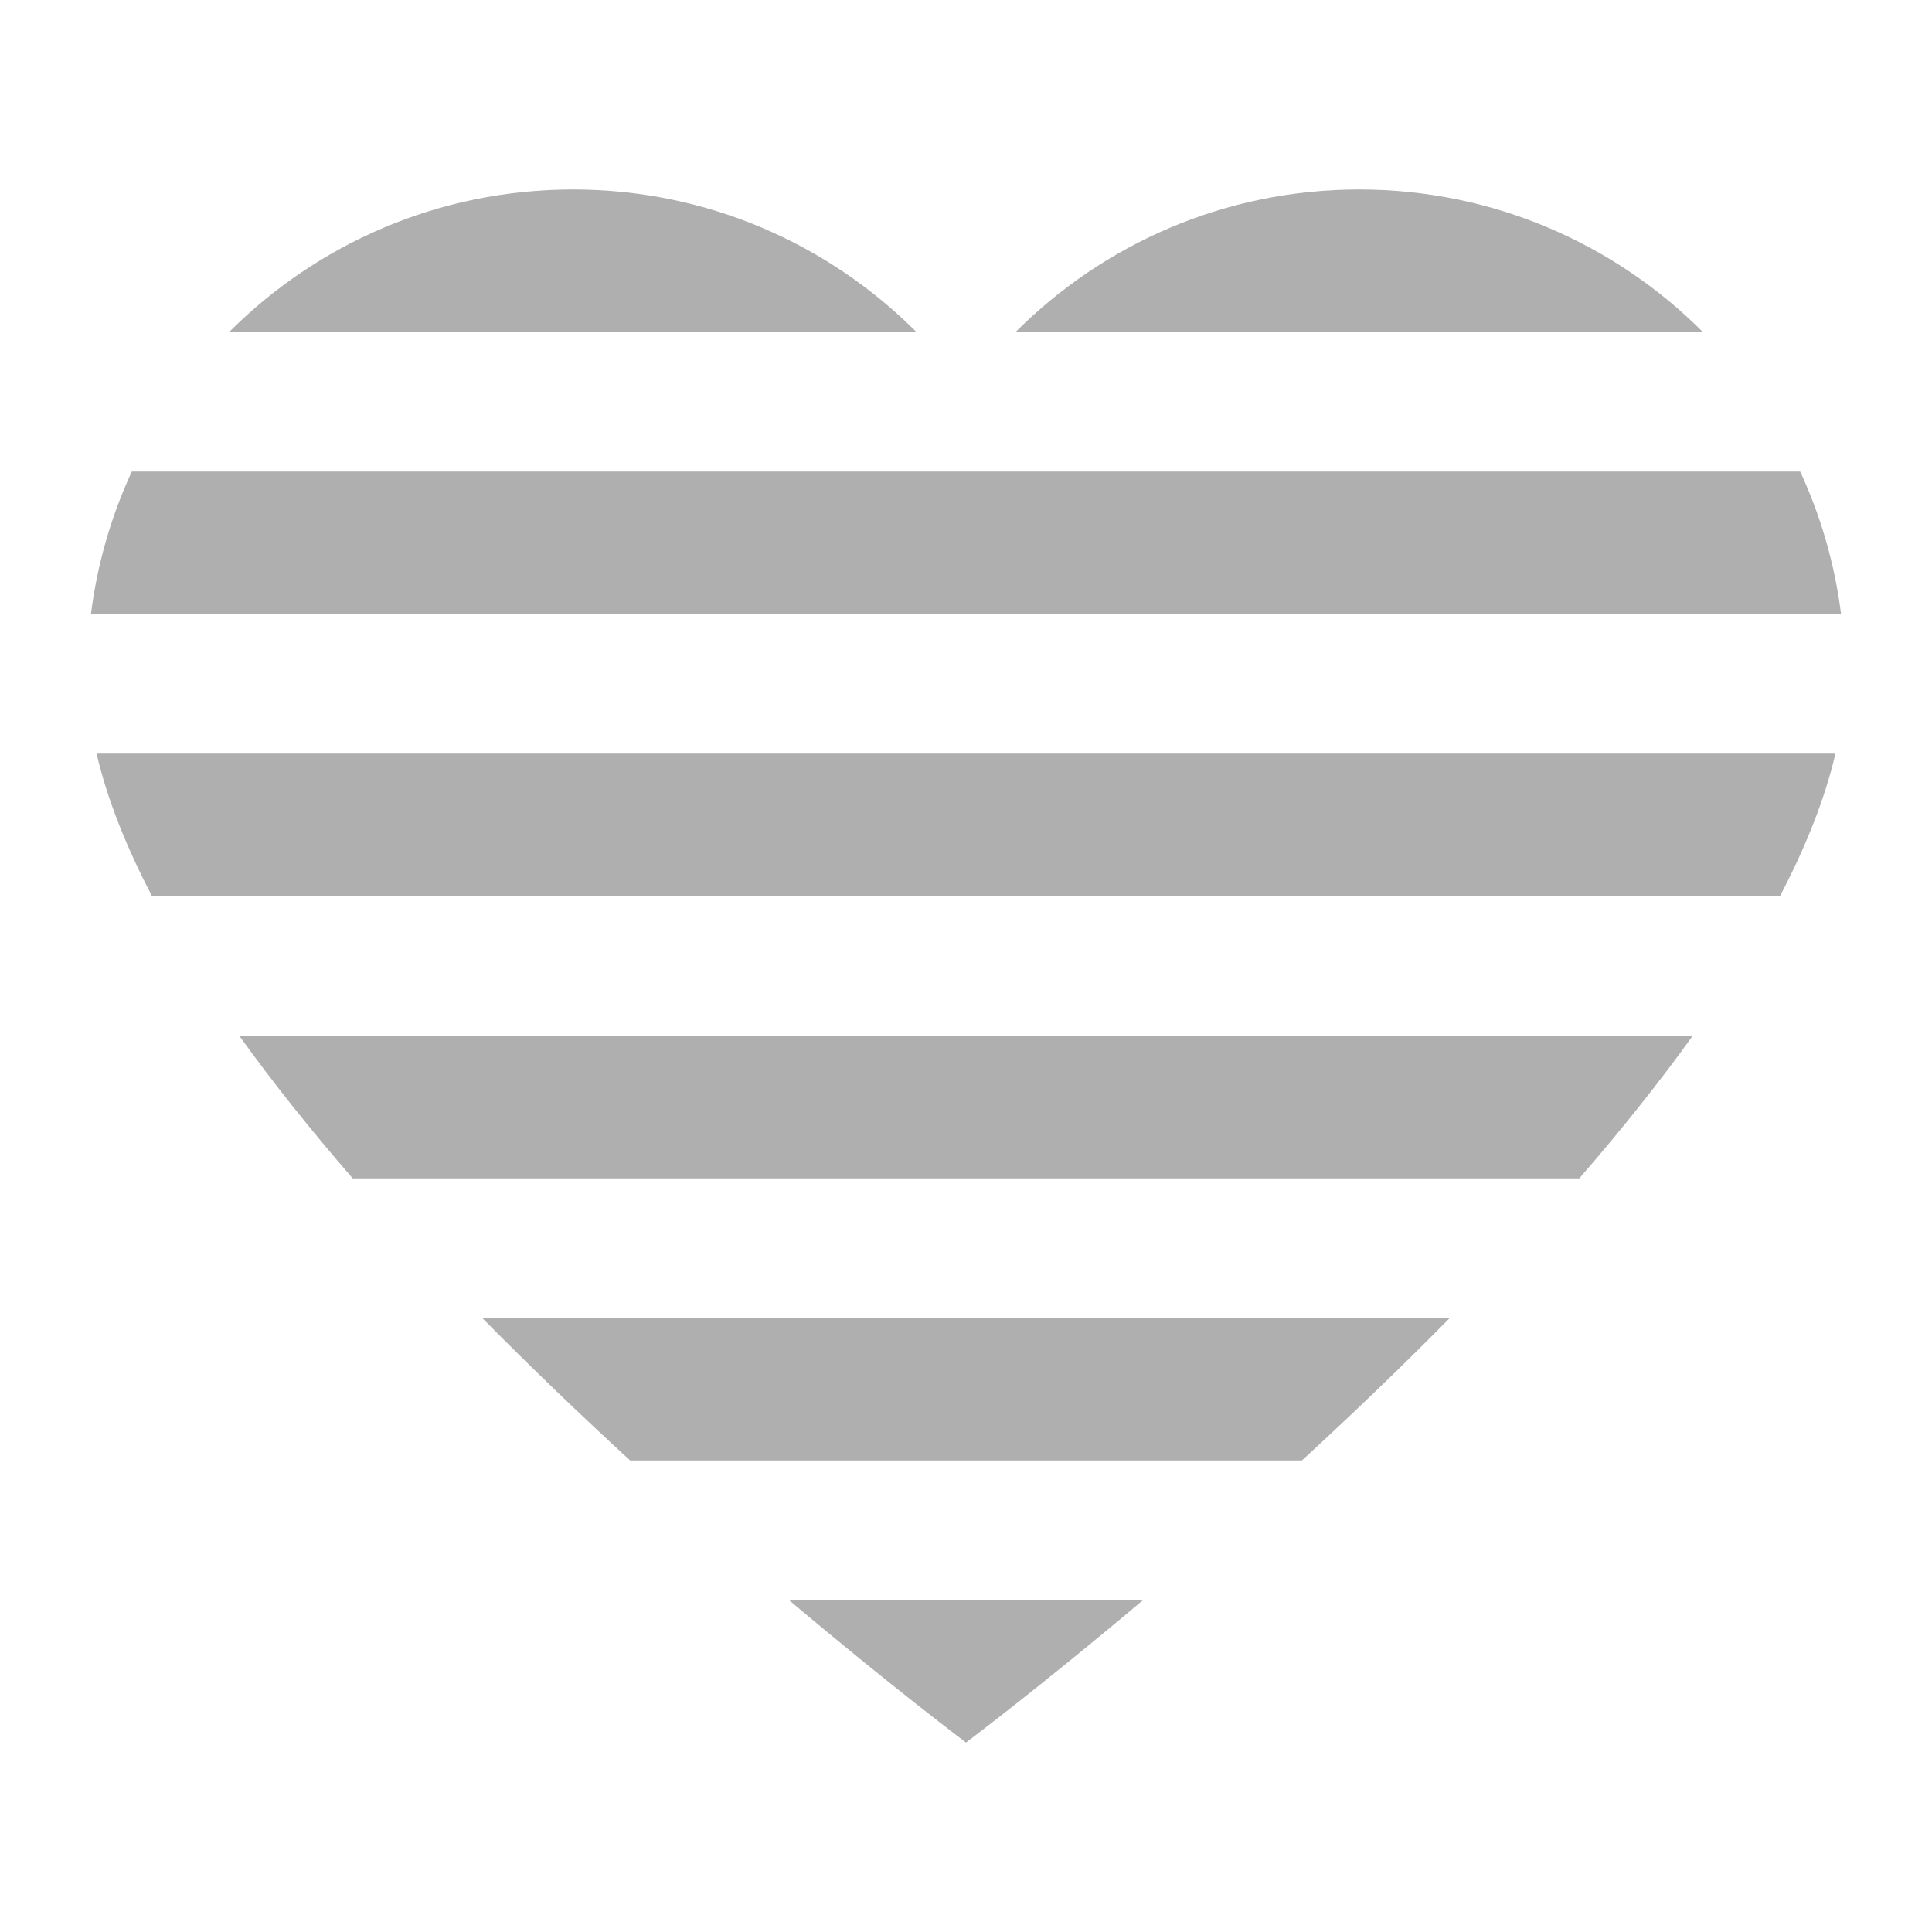
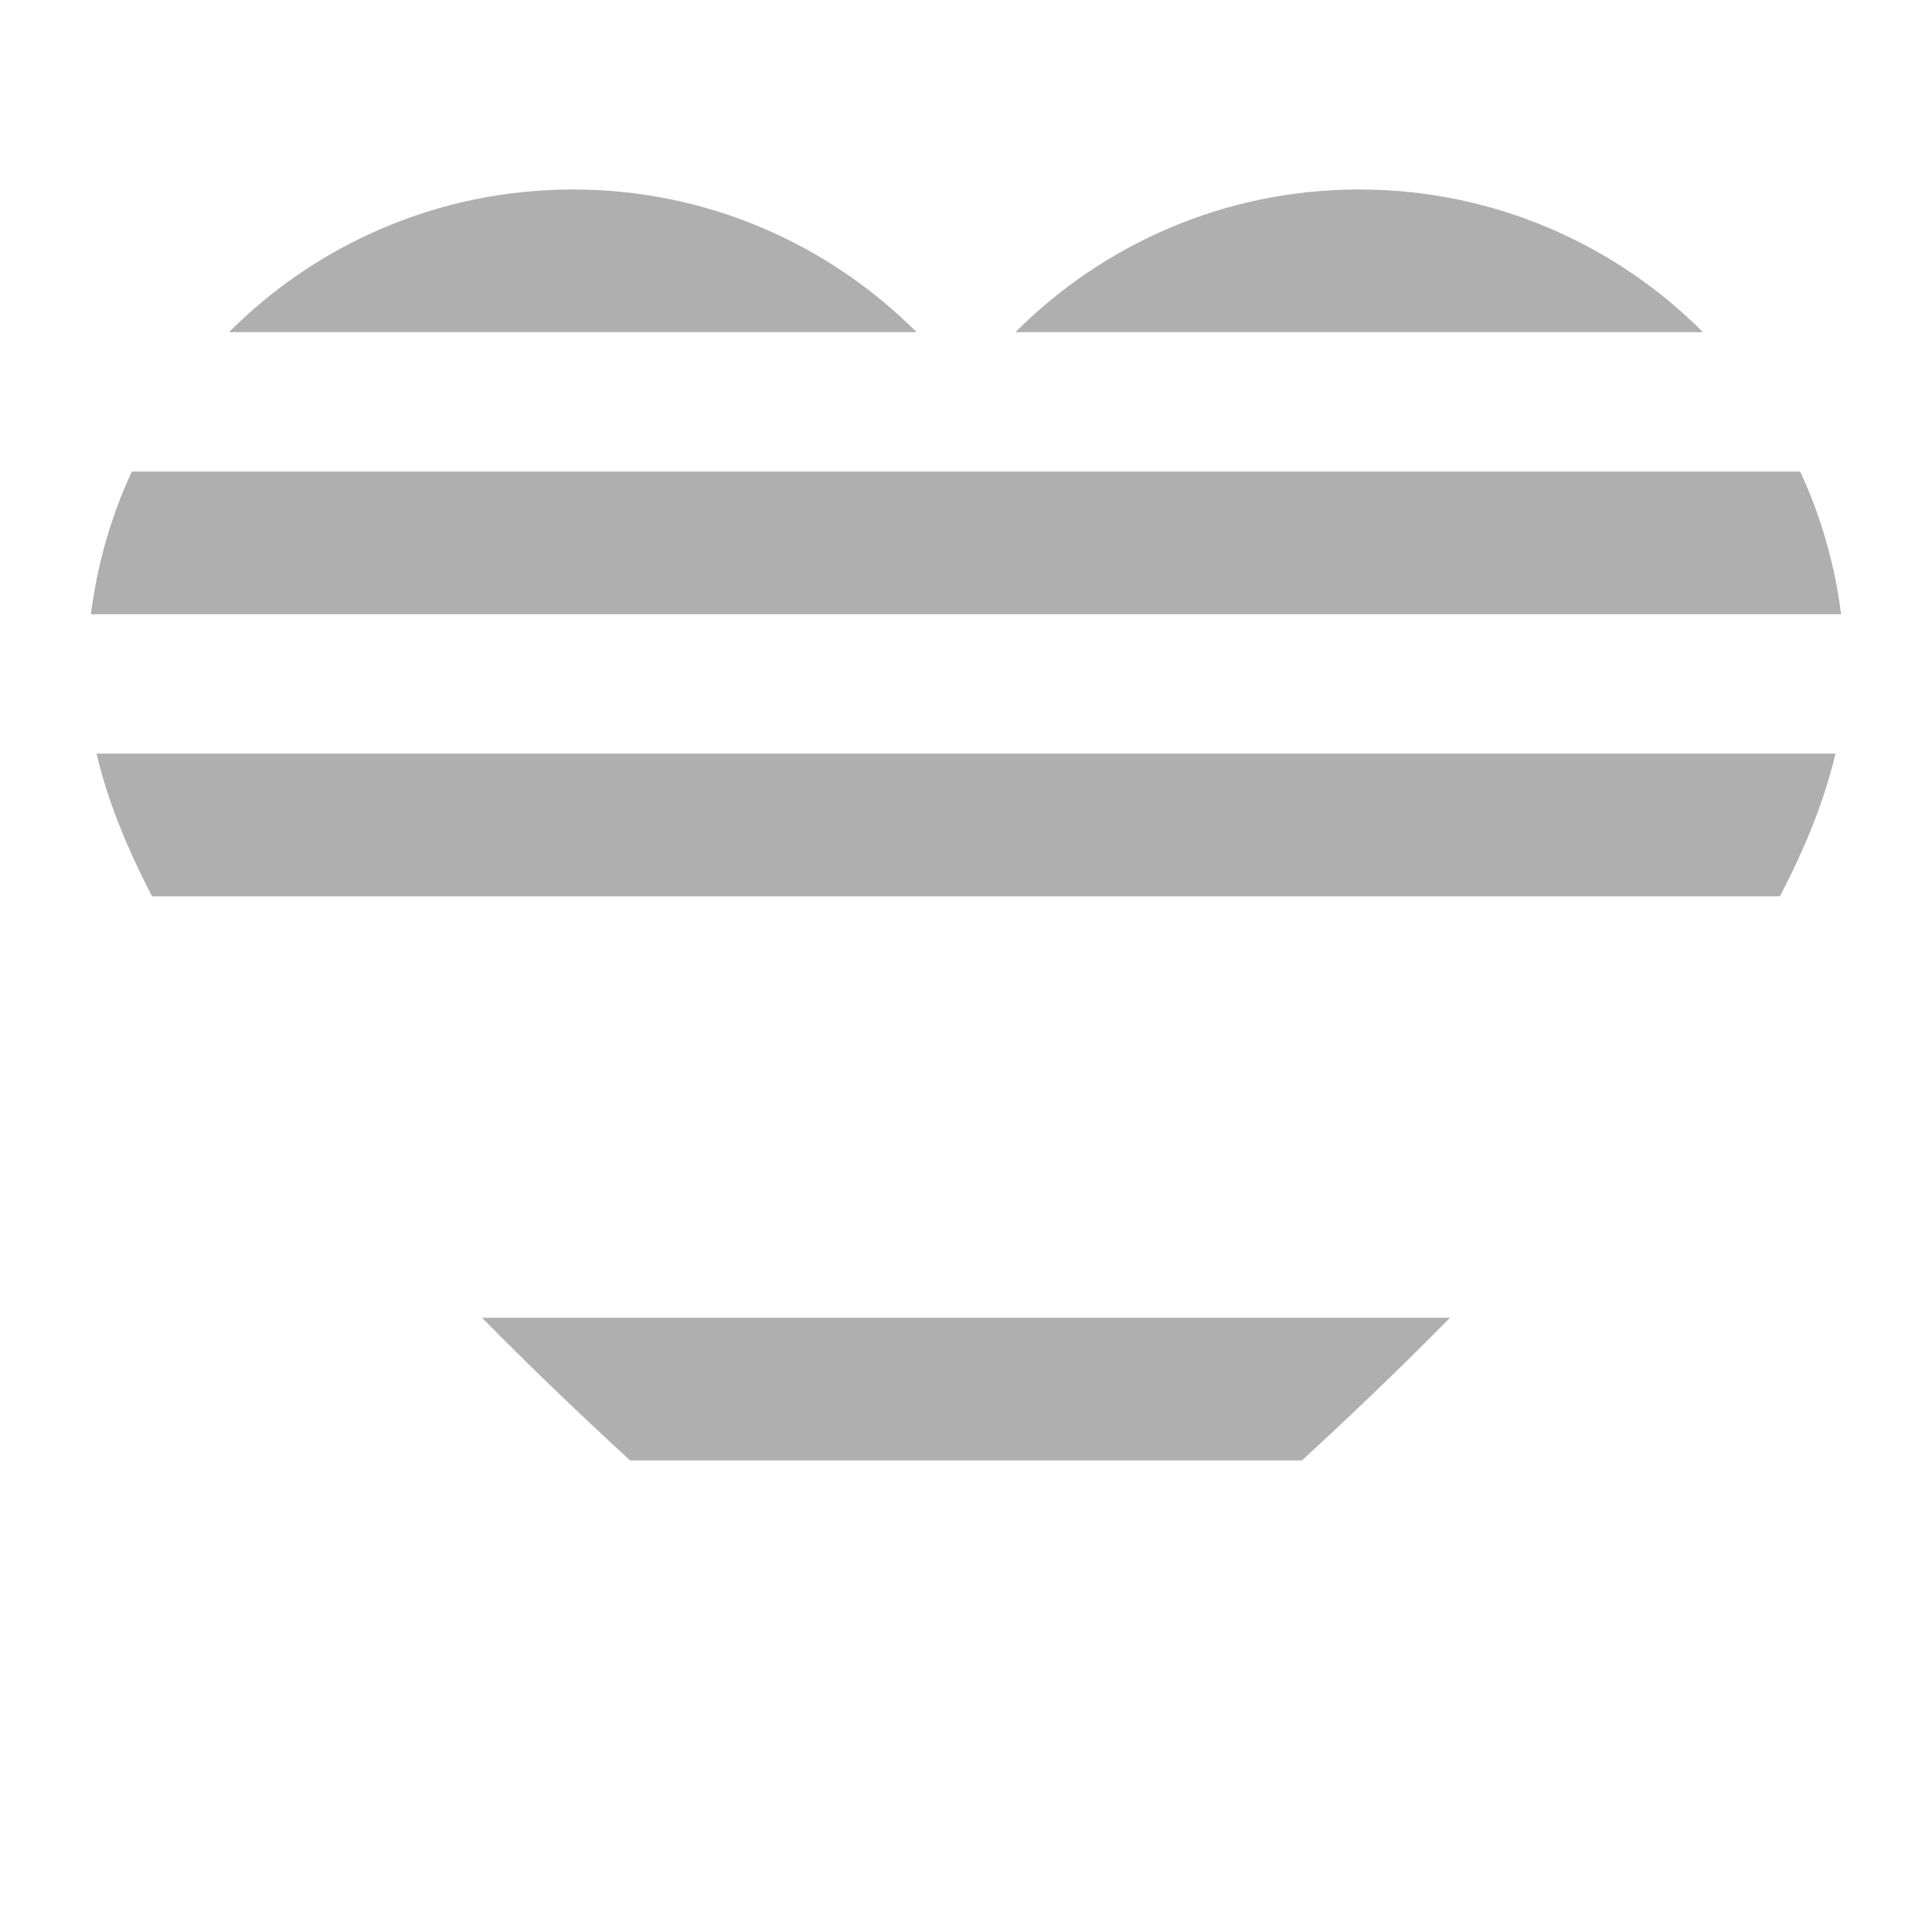
<svg xmlns="http://www.w3.org/2000/svg" version="1.1" id="katman_1" x="0px" y="0px" width="283.461px" height="283.46px" viewBox="0 0 283.461 283.46" enable-background="new 0 0 283.461 283.46" xml:space="preserve">
  <g>
    <g>
      <path fill="#AFAFAF" d="M70.721,193.343c7.257,7.366,14.62,14.407,21.729,20.931h98.566c7.104-6.523,14.471-13.564,21.728-20.931    H70.721z" />
    </g>
    <g>
      <path fill="#AFAFAF" d="M14.168,110.572c1.565,6.714,4.388,13.743,8.146,20.931h238.832c3.762-7.188,6.584-14.216,8.149-20.931    H14.168z" />
    </g>
    <g>
      <path fill="#AFAFAF" d="M148.984,48.732h100.879c-12.908-12.931-30.752-20.931-50.465-20.931    C179.698,27.802,161.889,35.816,148.984,48.732z" />
    </g>
    <g>
-       <path fill="#AFAFAF" d="M35.098,151.957c5.027,7.01,10.664,14.028,16.648,20.932h179.969c5.986-6.903,11.621-13.922,16.648-20.932    H35.098z" />
-     </g>
+       </g>
    <g>
      <path fill="#AFAFAF" d="M19.338,69.188c-3.013,6.505-5.068,13.541-6,20.931h256.785c-0.932-7.39-2.984-14.425-6-20.931H19.338z" />
    </g>
    <g>
-       <path fill="#AFAFAF" d="M115.719,234.729c15.27,12.878,26.012,20.929,26.012,20.929s10.744-8.051,26.016-20.929H115.719z" />
-     </g>
+       </g>
    <g>
      <path fill="#AFAFAF" d="M33.6,48.732h100.877c-12.904-12.917-30.711-20.931-50.412-20.931C64.35,27.802,46.507,35.802,33.6,48.732    z" />
    </g>
  </g>
</svg>